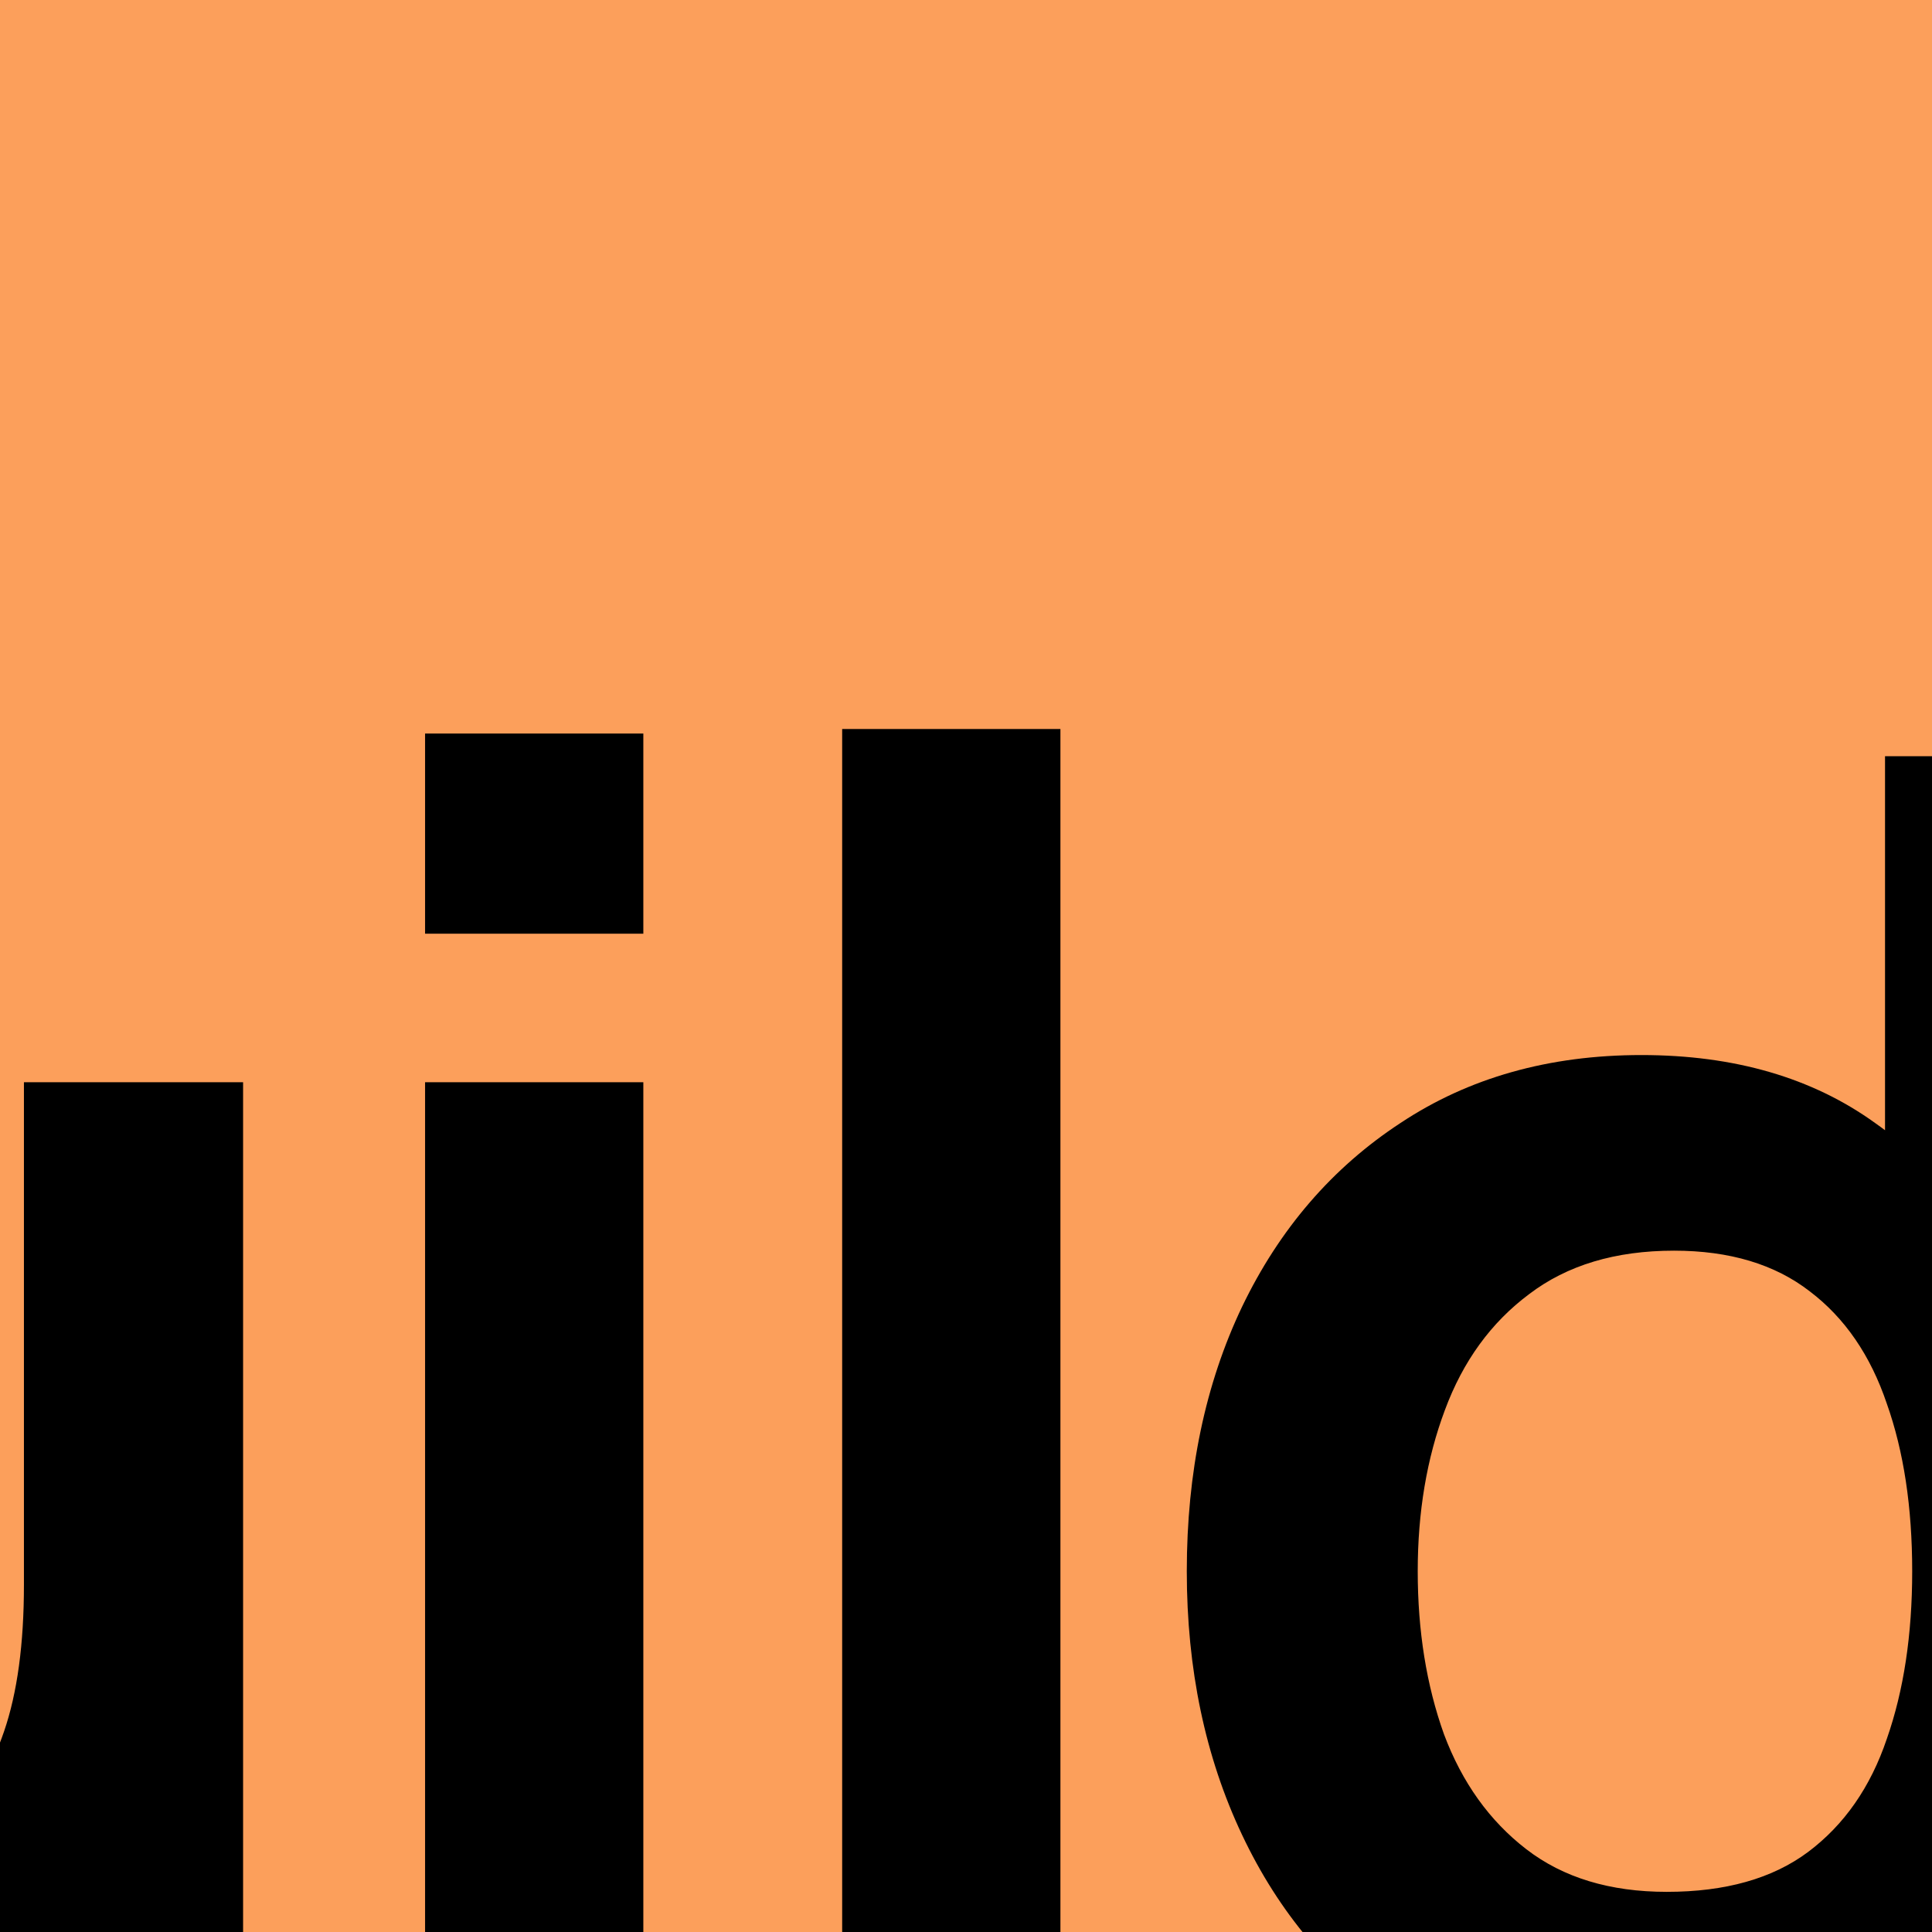
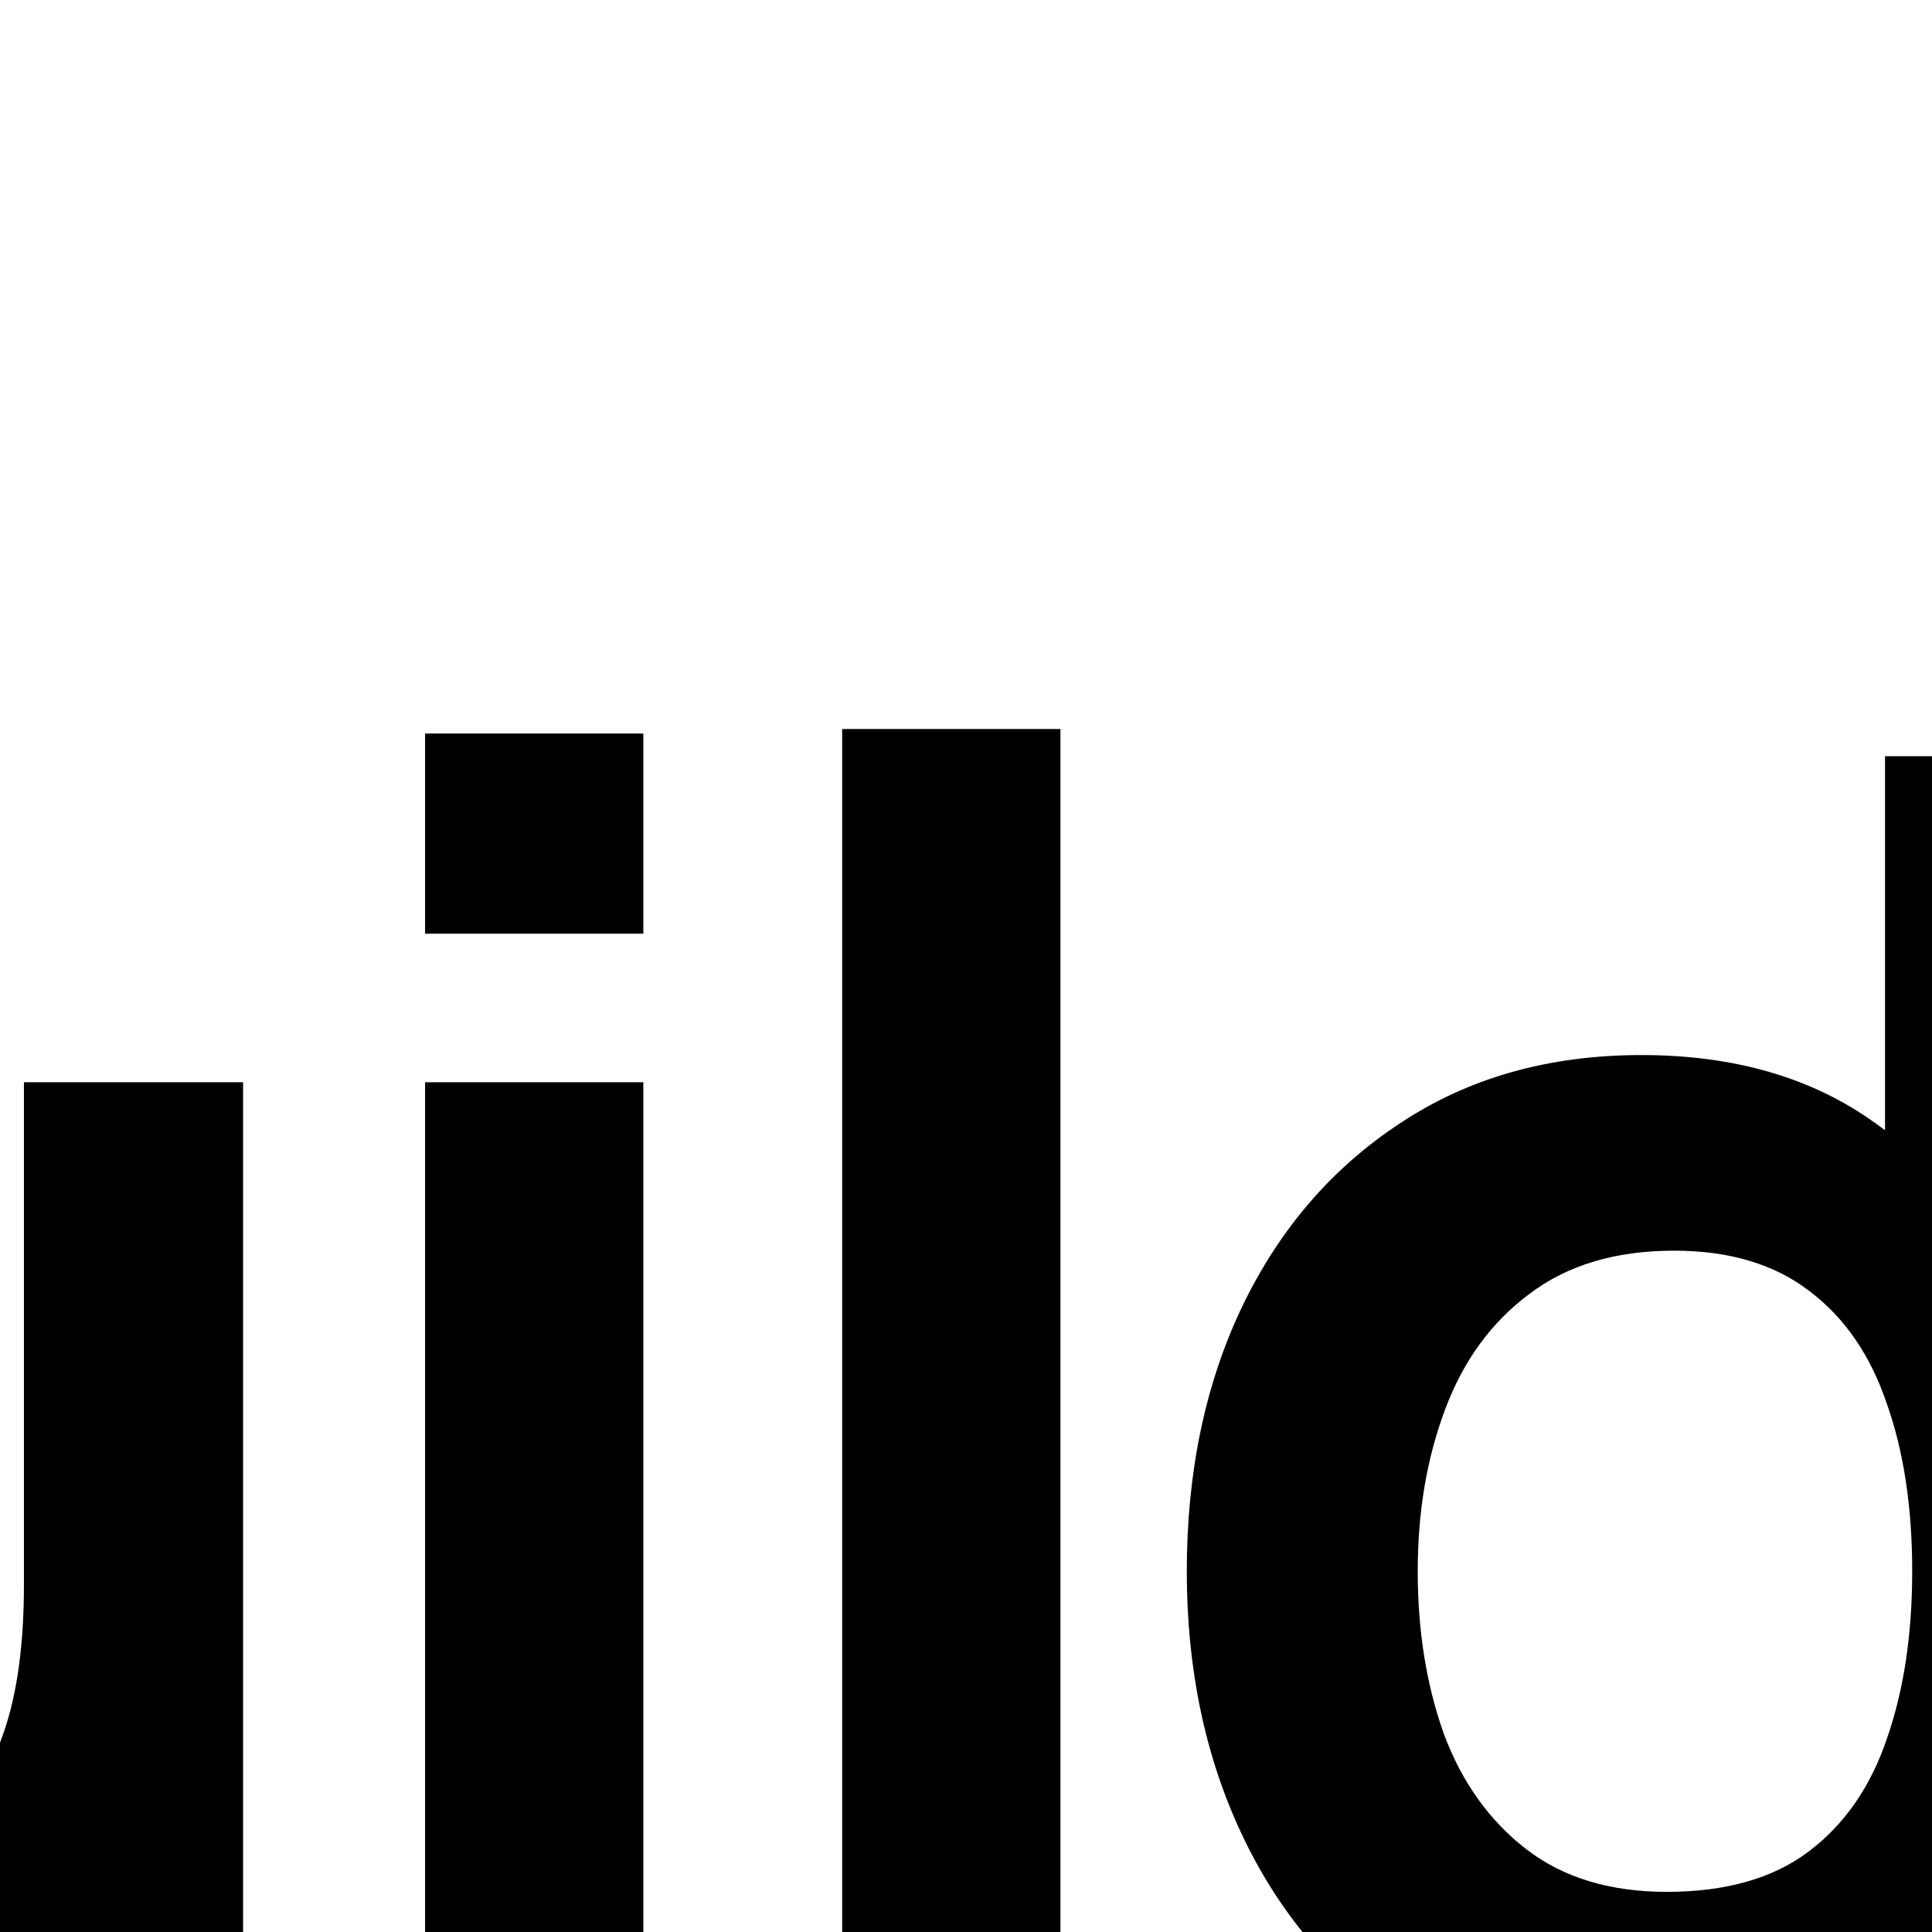
<svg xmlns="http://www.w3.org/2000/svg" width="256" height="256" viewBox="0 0 256 256" fill="none">
  <g clip-path="url(#clip0_214_75)">
-     <rect width="256" height="256" fill="#FC9F5B" />
    <path d="M-157.92 276.6C-170.56 276.6 -181.16 273.6 -189.72 267.6C-198.28 261.6 -204.72 253.44 -209.04 243.12C-213.36 232.72 -215.52 221.08 -215.52 208.2C-215.52 195.16 -213.36 183.48 -209.04 173.16C-204.72 162.84 -198.4 154.72 -190.08 148.8C-181.68 142.8 -171.32 139.8 -159 139.8C-146.76 139.8 -136.16 142.8 -127.2 148.8C-118.16 154.72 -111.16 162.84 -106.2 173.16C-101.24 183.4 -98.76 195.08 -98.76 208.2C-98.76 221.16 -101.2 232.8 -106.08 243.12C-110.96 253.44 -117.84 261.6 -126.72 267.6C-135.6 273.6 -146 276.6 -157.92 276.6ZM-220.44 273V100.2H-191.28V182.04H-194.88V273H-220.44ZM-162.36 250.68C-154.84 250.68 -148.64 248.8 -143.76 245.04C-138.88 241.28 -135.28 236.2 -132.96 229.8C-130.56 223.32 -129.36 216.12 -129.36 208.2C-129.36 200.36 -130.56 193.24 -132.96 186.84C-135.36 180.36 -139.08 175.24 -144.12 171.48C-149.16 167.64 -155.56 165.72 -163.32 165.72C-170.68 165.72 -176.68 167.52 -181.32 171.12C-185.96 174.64 -189.4 179.6 -191.64 186C-193.8 192.32 -194.88 199.72 -194.88 208.2C-194.88 216.6 -193.8 224 -191.64 230.4C-189.4 236.8 -185.92 241.8 -181.2 245.4C-176.4 248.92 -170.12 250.68 -162.36 250.68ZM-35.709 276.72C-45.309 276.72 -53.229 275.12 -59.469 271.92C-65.709 268.72 -70.669 264.64 -74.349 259.68C-78.029 254.72 -80.749 249.44 -82.509 243.84C-84.269 238.24 -85.429 232.96 -85.989 228C-86.469 222.96 -86.709 218.88 -86.709 215.76V143.4H-57.429V205.8C-57.429 209.8 -57.149 214.32 -56.589 219.36C-56.029 224.32 -54.749 229.12 -52.749 233.76C-50.669 238.32 -47.629 242.08 -43.629 245.04C-39.549 248 -34.069 249.48 -27.189 249.48C-23.509 249.48 -19.869 248.88 -16.269 247.68C-12.669 246.48 -9.429 244.44 -6.549 241.56C-3.589 238.6 -1.229 234.56 0.531 229.44C2.291 224.32 3.171 217.84 3.171 210L20.331 217.32C20.331 228.36 18.171 238.36 13.851 247.32C9.611 256.28 3.331 263.44 -4.989 268.8C-13.309 274.08 -23.549 276.72 -35.709 276.72ZM6.651 273V232.8H3.171V143.4H32.211V273H6.651ZM56.325 123.72V97.2H85.245V123.72H56.325ZM56.325 273V143.4H85.245V273H56.325ZM111.591 273V96.6H140.511V273H111.591ZM216.416 276.6C204.496 276.6 194.096 273.6 185.216 267.6C176.336 261.6 169.456 253.44 164.576 243.12C159.696 232.8 157.256 221.16 157.256 208.2C157.256 195.08 159.696 183.4 164.576 173.16C169.536 162.84 176.536 154.72 185.576 148.8C194.616 142.8 205.256 139.8 217.496 139.8C229.816 139.8 240.136 142.8 248.456 148.8C256.856 154.72 263.216 162.84 267.536 173.16C271.856 183.48 274.016 195.16 274.016 208.2C274.016 221.08 271.856 232.72 267.536 243.12C263.216 253.44 256.776 261.6 248.216 267.6C239.656 273.6 229.056 276.6 216.416 276.6ZM220.856 250.68C228.616 250.68 234.856 248.92 239.576 245.4C244.376 241.8 247.856 236.8 250.016 230.4C252.256 224 253.376 216.6 253.376 208.2C253.376 199.72 252.256 192.32 250.016 186C247.856 179.6 244.456 174.64 239.816 171.12C235.176 167.52 229.176 165.72 221.816 165.72C214.056 165.72 207.656 167.64 202.616 171.48C197.576 175.24 193.856 180.36 191.456 186.84C189.056 193.24 187.856 200.36 187.856 208.2C187.856 216.12 189.016 223.32 191.336 229.8C193.736 236.2 197.376 241.28 202.256 245.04C207.136 248.8 213.336 250.68 220.856 250.68ZM253.376 273V182.04H249.776V100.2H278.936V273H253.376Z" fill="black" />
  </g>
  <defs>
    <clipPath id="clip0_214_75">
      <rect width="256" height="256" fill="white" />
    </clipPath>
  </defs>
</svg>